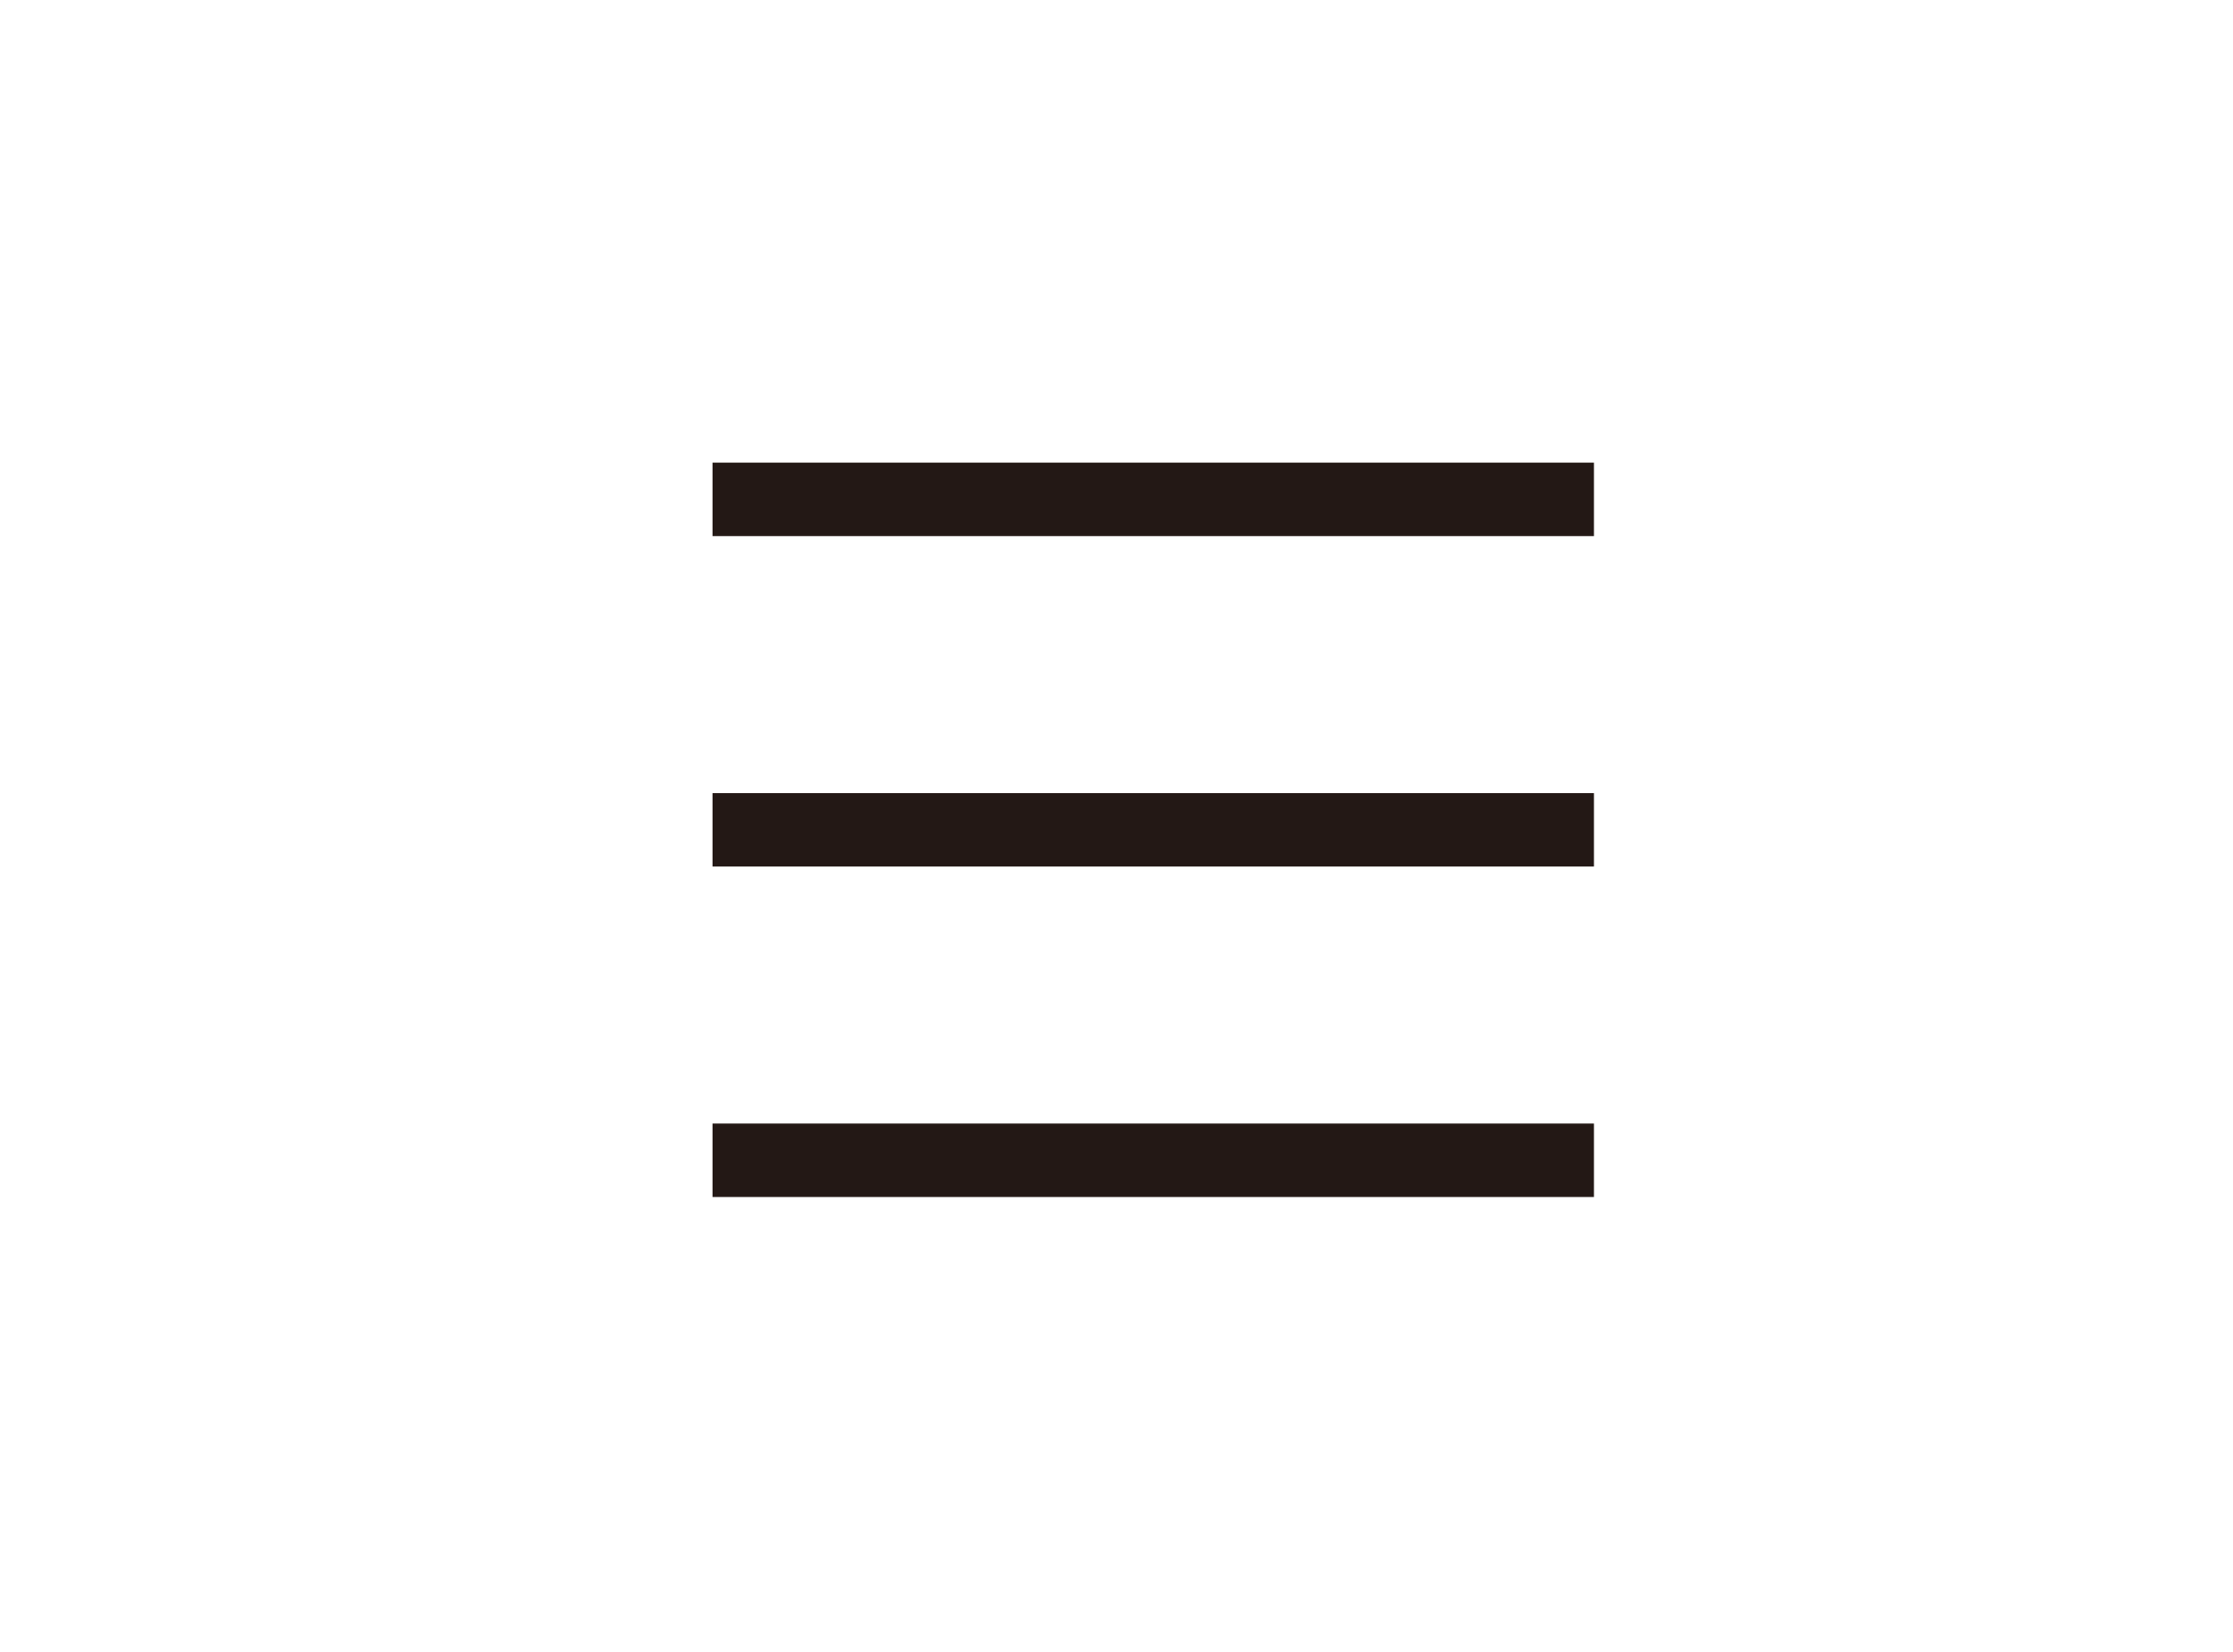
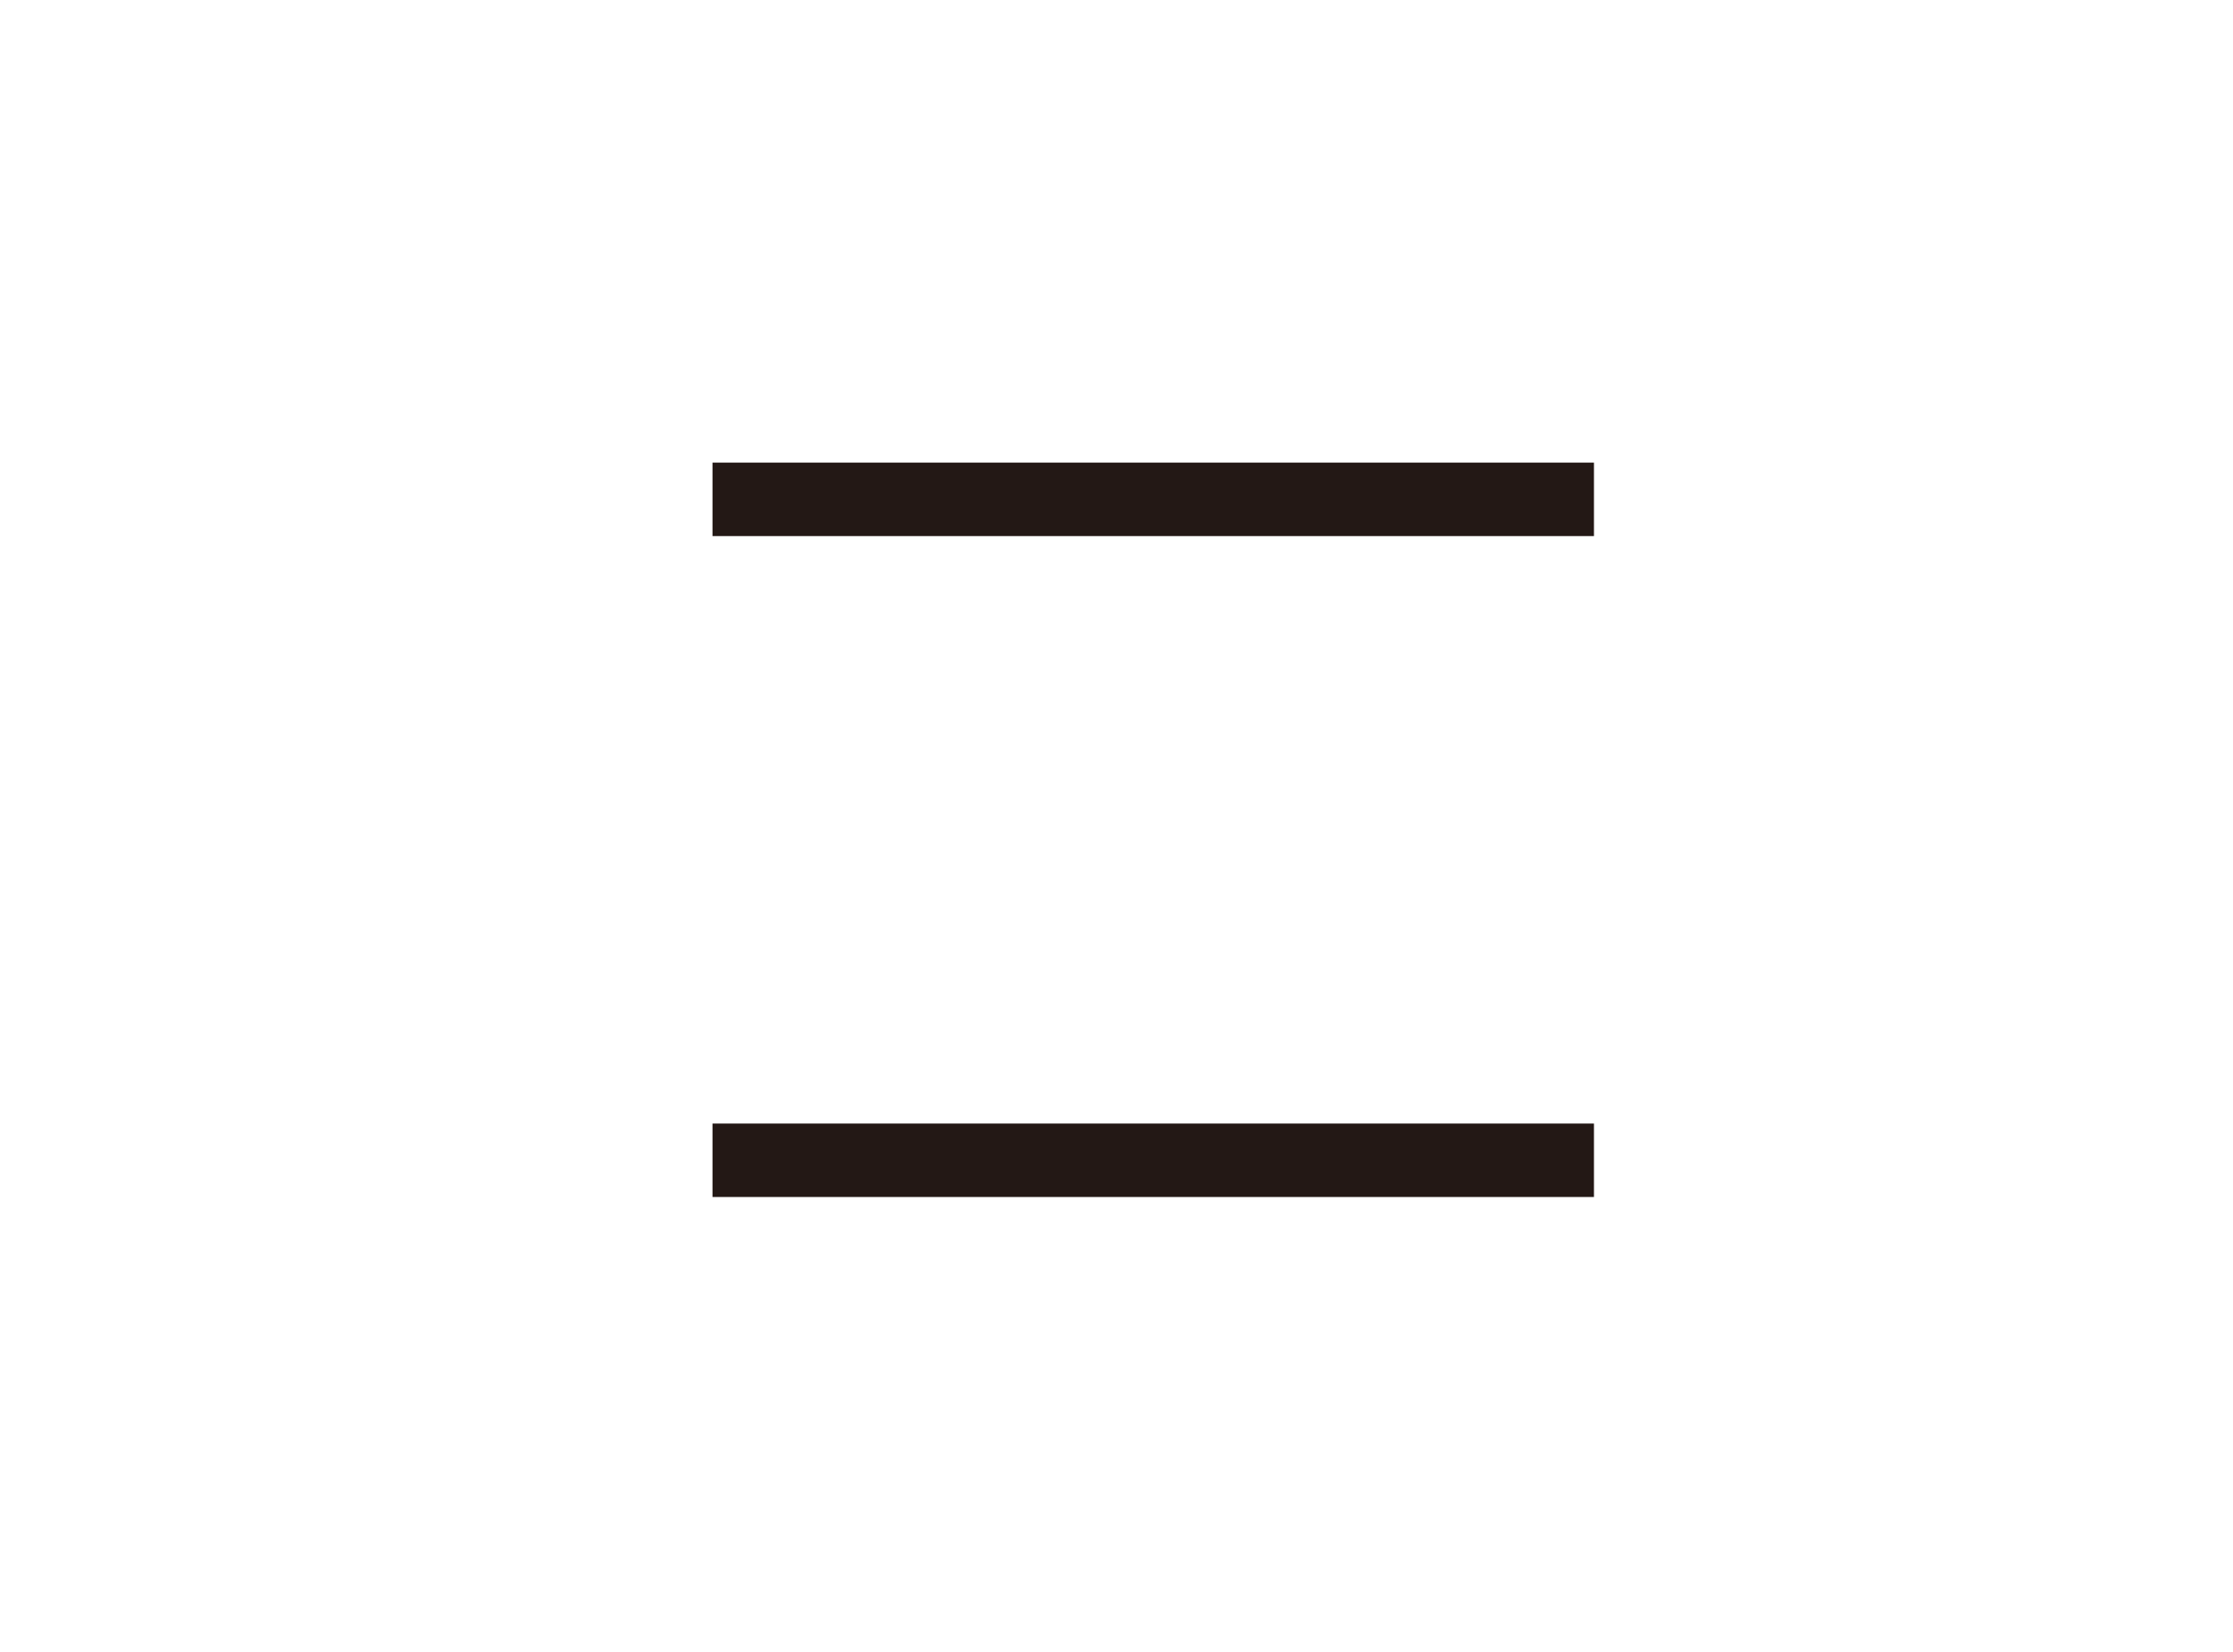
<svg xmlns="http://www.w3.org/2000/svg" version="1.1" id="レイヤー_1" x="0px" y="0px" viewBox="0 0 60.8 45" style="enable-background:new 0 0 60.8 45;" xml:space="preserve">
  <style type="text/css">
	.st0{fill:#231815;}
	.st1{fill:none;}
</style>
  <rect x="19.4" y="30.6" class="st0" width="24" height="2" />
-   <rect x="19.4" y="21.6" class="st0" width="24" height="2" />
  <rect x="19.4" y="12.6" class="st0" width="24" height="2" />
  <rect y="0" class="st1" width="60.8" height="45" />
</svg>